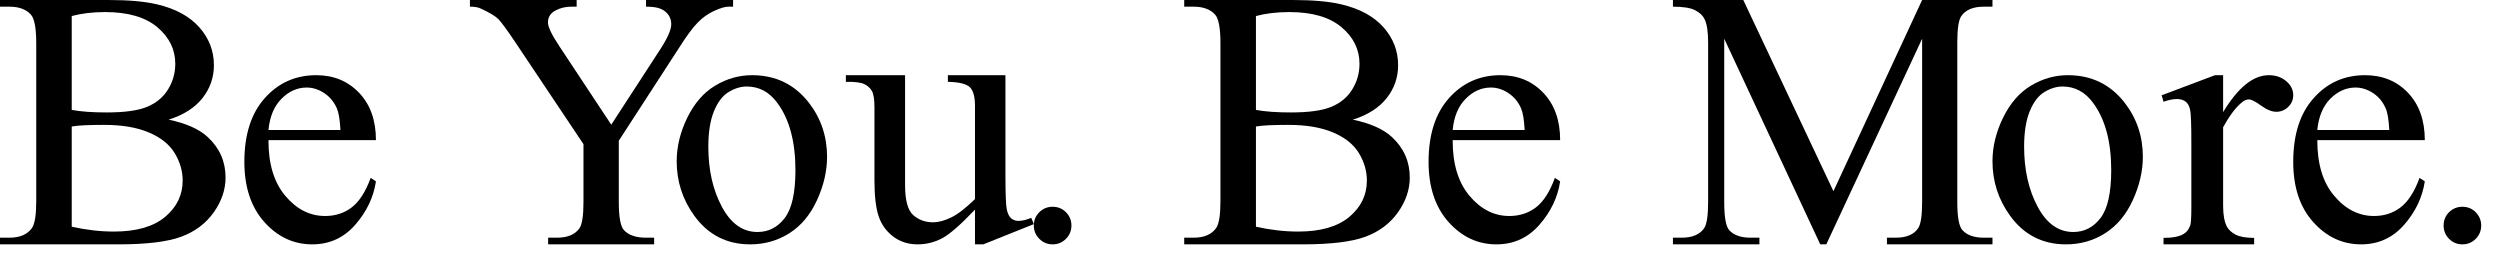
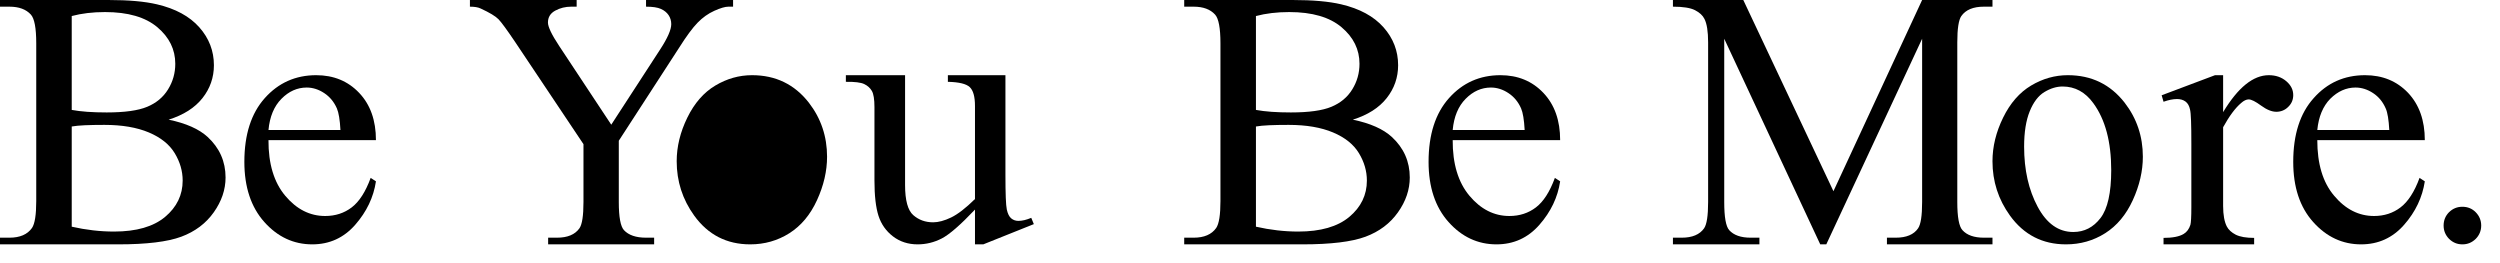
<svg xmlns="http://www.w3.org/2000/svg" width="133" height="14" overflow="hidden">
  <g transform="translate(-886 -318)">
    <path d="M886 318 891.764 318C892.839 318 893.702 318.077 894.351 318.23 895.334 318.46 896.085 318.868 896.603 319.452 897.121 320.037 897.38 320.71 897.38 321.471 897.38 322.122 897.177 322.706 896.771 323.22 896.364 323.735 895.764 324.117 894.971 324.366 895.895 324.558 896.587 324.864 897.046 325.286 897.682 325.874 898 326.593 898 327.443 898 328.089 897.79 328.707 897.37 329.298 896.951 329.889 896.375 330.321 895.644 330.593 894.913 330.864 893.797 331 892.295 331L886 331 886 330.645 886.502 330.645C887.059 330.645 887.459 330.473 887.702 330.128 887.853 329.904 887.928 329.428 887.928 328.699L887.928 320.301C887.928 319.496 887.833 318.987 887.643 318.777 887.387 318.495 887.007 318.355 886.502 318.355L886 318.355 886 318ZM891.587 318.642C890.931 318.642 890.341 318.713 889.816 318.853L889.816 323.848C890.059 323.893 890.336 323.926 890.648 323.949 890.959 323.971 891.302 323.982 891.675 323.982 892.633 323.982 893.353 323.882 893.834 323.68 894.316 323.479 894.685 323.171 894.941 322.755 895.197 322.34 895.325 321.886 895.325 321.394 895.325 320.633 895.007 319.985 894.371 319.448 893.734 318.911 892.807 318.642 891.587 318.642ZM891.557 324.644C891.151 324.644 890.803 324.65 890.515 324.663 890.226 324.676 889.993 324.698 889.816 324.73L889.816 330.06C890.577 330.233 891.328 330.319 892.069 330.319 893.256 330.319 894.161 330.059 894.784 329.538 895.406 329.017 895.718 328.373 895.718 327.606 895.718 327.101 895.577 326.616 895.295 326.149 895.013 325.682 894.554 325.315 893.918 325.046 893.282 324.778 892.495 324.644 891.557 324.644Z" fill-rule="evenodd" />
    <path d="M911 318 916.678 318 916.678 318.355 916.385 318.355C916.078 318.355 915.796 318.425 915.538 318.566 915.28 318.706 915.151 318.917 915.151 319.198 915.151 319.428 915.35 319.844 915.748 320.445L918.519 324.634 921.123 320.627C921.515 320.026 921.711 319.579 921.711 319.285 921.711 319.106 921.663 318.946 921.569 318.805 921.474 318.665 921.338 318.554 921.162 318.475 920.986 318.395 920.722 318.355 920.369 318.355L920.369 318 925 318 925 318.355 924.745 318.355C924.576 318.355 924.328 318.428 924.001 318.575 923.675 318.722 923.378 318.933 923.111 319.208 922.843 319.483 922.513 319.93 922.122 320.55L918.92 325.487 918.92 328.747C918.92 329.546 919.012 330.045 919.194 330.243 919.442 330.511 919.834 330.645 920.369 330.645L920.8 330.645 920.8 331 915.161 331 915.161 330.645 915.631 330.645C916.192 330.645 916.59 330.479 916.825 330.147 916.969 329.942 917.041 329.476 917.041 328.747L917.041 325.67 913.399 320.224C912.968 319.585 912.676 319.186 912.522 319.026 912.369 318.866 912.051 318.674 911.568 318.451 911.437 318.387 911.248 318.355 911 318.355L911 318Z" fill-rule="evenodd" />
    <path d="M949 318 954.764 318C955.839 318 956.702 318.077 957.351 318.23 958.334 318.46 959.085 318.868 959.603 319.452 960.121 320.037 960.38 320.71 960.38 321.471 960.38 322.122 960.177 322.706 959.771 323.22 959.364 323.735 958.764 324.117 957.971 324.366 958.895 324.558 959.587 324.864 960.046 325.286 960.682 325.874 961 326.593 961 327.443 961 328.089 960.79 328.707 960.37 329.298 959.951 329.889 959.375 330.321 958.644 330.593 957.913 330.864 956.797 331 955.295 331L949 331 949 330.645 949.502 330.645C950.059 330.645 950.459 330.473 950.702 330.128 950.853 329.904 950.928 329.428 950.928 328.699L950.928 320.301C950.928 319.496 950.833 318.987 950.643 318.777 950.387 318.495 950.007 318.355 949.502 318.355L949 318.355 949 318ZM954.587 318.642C953.931 318.642 953.341 318.713 952.816 318.853L952.816 323.848C953.059 323.893 953.336 323.926 953.648 323.949 953.959 323.971 954.302 323.982 954.675 323.982 955.633 323.982 956.353 323.882 956.834 323.68 957.316 323.479 957.685 323.171 957.941 322.755 958.197 322.34 958.325 321.886 958.325 321.394 958.325 320.633 958.007 319.985 957.37 319.448 956.734 318.911 955.807 318.642 954.587 318.642ZM954.557 324.644C954.151 324.644 953.803 324.65 953.515 324.663 953.226 324.676 952.993 324.698 952.816 324.73L952.816 330.06C953.577 330.233 954.328 330.319 955.069 330.319 956.256 330.319 957.161 330.059 957.784 329.538 958.406 329.017 958.718 328.373 958.718 327.606 958.718 327.101 958.577 326.616 958.295 326.149 958.013 325.682 957.554 325.315 956.918 325.046 956.282 324.778 955.495 324.644 954.557 324.644Z" fill-rule="evenodd" />
    <path d="M975 318 978.743 318 983.539 328.172 988.257 318 992 318 992 318.355 991.542 318.355C990.977 318.355 990.577 318.521 990.343 318.853 990.2 319.058 990.128 319.524 990.128 320.253L990.128 328.747C990.128 329.546 990.219 330.045 990.401 330.243 990.642 330.511 991.022 330.645 991.542 330.645L992 330.645 992 331 986.385 331 986.385 330.645 986.853 330.645C987.419 330.645 987.815 330.479 988.042 330.147 988.185 329.942 988.257 329.476 988.257 328.747L988.257 320.061 983.159 331 982.837 331 977.729 320.061 977.729 328.747C977.729 329.546 977.817 330.045 977.993 330.243 978.233 330.511 978.613 330.645 979.133 330.645L979.601 330.645 979.601 331 975 331 975 330.645 975.468 330.645C976.027 330.645 976.423 330.479 976.657 330.147 976.8 329.942 976.872 329.476 976.872 328.747L976.872 320.253C976.872 319.678 976.807 319.262 976.677 319.007 976.586 318.821 976.418 318.666 976.175 318.542 975.931 318.417 975.539 318.355 975 318.355L975 318Z" fill-rule="evenodd" />
    <path d="M902.821 322C903.748 322 904.51 322.313 905.106 322.94 905.702 323.566 906 324.404 906 325.454L900.283 325.454C900.277 326.713 900.575 327.701 901.177 328.417 901.779 329.133 902.486 329.491 903.299 329.491 903.841 329.491 904.312 329.338 904.713 329.032 905.113 328.727 905.449 328.204 905.72 327.463L906 327.648C905.874 328.494 905.506 329.264 904.898 329.958 904.29 330.653 903.528 331 902.613 331 901.619 331 900.769 330.603 900.061 329.81 899.354 329.017 899 327.951 899 326.611 899 325.16 899.363 324.029 900.088 323.218 900.814 322.406 901.725 322 902.821 322ZM902.315 322.657C901.815 322.657 901.368 322.857 900.974 323.255 900.579 323.653 900.349 324.207 900.283 324.917L904.112 324.917C904.082 324.373 904.019 323.991 903.923 323.769 903.772 323.423 903.548 323.151 903.25 322.954 902.952 322.756 902.64 322.657 902.315 322.657Z" fill-rule="evenodd" />
    <path d="M965.821 322C966.748 322 967.51 322.313 968.106 322.94 968.702 323.566 969 324.404 969 325.454L963.283 325.454C963.277 326.713 963.575 327.701 964.177 328.417 964.779 329.133 965.486 329.491 966.299 329.491 966.841 329.491 967.312 329.338 967.713 329.032 968.113 328.727 968.449 328.204 968.72 327.463L969 327.648C968.874 328.494 968.506 329.264 967.898 329.958 967.29 330.653 966.528 331 965.613 331 964.619 331 963.769 330.603 963.061 329.81 962.354 329.017 962 327.951 962 326.611 962 325.16 962.363 324.029 963.088 323.218 963.814 322.406 964.725 322 965.821 322ZM965.315 322.657C964.815 322.657 964.368 322.857 963.974 323.255 963.579 323.653 963.349 324.207 963.283 324.917L967.112 324.917C967.082 324.373 967.019 323.991 966.923 323.769 966.772 323.423 966.548 323.151 966.25 322.954 965.952 322.756 965.64 322.657 965.315 322.657Z" fill-rule="evenodd" />
    <path d="M1011.82 322C1012.75 322 1013.51 322.313 1014.11 322.94 1014.7 323.566 1015 324.404 1015 325.454L1009.28 325.454C1009.28 326.713 1009.57 327.701 1010.18 328.417 1010.78 329.133 1011.49 329.491 1012.3 329.491 1012.84 329.491 1013.31 329.338 1013.71 329.032 1014.11 328.727 1014.45 328.204 1014.72 327.463L1015 327.648C1014.87 328.494 1014.51 329.264 1013.9 329.958 1013.29 330.653 1012.53 331 1011.61 331 1010.62 331 1009.77 330.603 1009.06 329.81 1008.35 329.017 1008 327.951 1008 326.611 1008 325.16 1008.36 324.029 1009.09 323.218 1009.81 322.406 1010.72 322 1011.82 322ZM1011.31 322.657C1010.82 322.657 1010.37 322.857 1009.97 323.255 1009.58 323.653 1009.35 324.207 1009.28 324.917L1013.11 324.917C1013.08 324.373 1013.02 323.991 1012.92 323.769 1012.77 323.423 1012.55 323.151 1012.25 322.954 1011.95 322.756 1011.64 322.657 1011.31 322.657Z" fill-rule="evenodd" />
-     <path d="M926.009 322C927.264 322 928.271 322.488 929.032 323.464 929.677 324.299 930 325.257 930 326.338 930 327.098 929.822 327.867 929.466 328.646 929.11 329.424 928.62 330.011 927.995 330.407 927.371 330.802 926.676 331 925.91 331 924.661 331 923.668 330.49 922.932 329.471 922.311 328.612 922 327.648 922 326.579 922 325.8 922.189 325.026 922.566 324.257 922.943 323.488 923.439 322.919 924.054 322.552 924.67 322.184 925.321 322 926.009 322ZM925.728 322.602C925.409 322.602 925.087 322.7 924.765 322.895 924.442 323.089 924.181 323.43 923.982 323.919 923.783 324.407 923.683 325.034 923.683 325.8 923.683 327.036 923.923 328.102 924.403 328.998 924.882 329.894 925.514 330.342 926.299 330.342 926.884 330.342 927.367 330.095 927.747 329.6 928.127 329.106 928.317 328.257 928.317 327.052 928.317 325.544 928 324.357 927.367 323.492 926.938 322.899 926.392 322.602 925.728 322.602Z" fill-rule="evenodd" />
+     <path d="M926.009 322C927.264 322 928.271 322.488 929.032 323.464 929.677 324.299 930 325.257 930 326.338 930 327.098 929.822 327.867 929.466 328.646 929.11 329.424 928.62 330.011 927.995 330.407 927.371 330.802 926.676 331 925.91 331 924.661 331 923.668 330.49 922.932 329.471 922.311 328.612 922 327.648 922 326.579 922 325.8 922.189 325.026 922.566 324.257 922.943 323.488 923.439 322.919 924.054 322.552 924.67 322.184 925.321 322 926.009 322ZM925.728 322.602Z" fill-rule="evenodd" />
    <path d="M996.009 322C997.264 322 998.271 322.488 999.032 323.464 999.677 324.299 1000 325.257 1000 326.338 1000 327.098 999.822 327.867 999.466 328.646 999.11 329.424 998.62 330.011 997.995 330.407 997.371 330.802 996.676 331 995.91 331 994.661 331 993.668 330.49 992.932 329.471 992.311 328.612 992 327.648 992 326.579 992 325.8 992.189 325.026 992.566 324.257 992.943 323.488 993.439 322.919 994.054 322.552 994.67 322.184 995.321 322 996.009 322ZM995.729 322.602C995.409 322.602 995.088 322.7 994.765 322.895 994.442 323.089 994.181 323.43 993.982 323.919 993.783 324.407 993.683 325.034 993.683 325.8 993.683 327.036 993.923 328.102 994.403 328.998 994.882 329.894 995.514 330.342 996.299 330.342 996.884 330.342 997.367 330.095 997.747 329.6 998.127 329.106 998.317 328.257 998.317 327.052 998.317 325.544 998 324.357 997.367 323.492 996.938 322.899 996.392 322.602 995.729 322.602Z" fill-rule="evenodd" />
    <path d="M1003.84 322 1004.27 322 1004.27 323.966C1005.06 322.655 1005.87 322 1006.7 322 1007.07 322 1007.38 322.107 1007.63 322.32 1007.88 322.533 1008 322.779 1008 323.059 1008 323.308 1007.91 323.518 1007.73 323.689 1007.56 323.861 1007.34 323.947 1007.1 323.947 1006.86 323.947 1006.59 323.837 1006.29 323.618 1005.99 323.398 1005.77 323.288 1005.63 323.288 1005.51 323.288 1005.37 323.352 1005.23 323.479 1004.92 323.74 1004.6 324.17 1004.27 324.768L1004.27 328.958C1004.27 329.441 1004.34 329.807 1004.47 330.055 1004.56 330.227 1004.72 330.37 1004.94 330.485 1005.17 330.599 1005.49 330.656 1005.92 330.656L1005.92 331 1001.1 331 1001.1 330.656C1001.58 330.656 1001.94 330.586 1002.17 330.446 1002.34 330.345 1002.46 330.182 1002.53 329.96 1002.56 329.852 1002.58 329.543 1002.58 329.034L1002.58 325.646C1002.58 324.628 1002.56 324.022 1002.51 323.828 1002.47 323.634 1002.39 323.492 1002.27 323.403 1002.15 323.314 1002 323.269 1001.82 323.269 1001.61 323.269 1001.37 323.317 1001.1 323.413L1001 323.069 1003.84 322Z" fill-rule="evenodd" />
    <path d="M931 322 934.15 322 934.15 327.844C934.15 328.658 934.296 329.192 934.587 329.446 934.878 329.7 935.23 329.827 935.642 329.827 935.923 329.827 936.242 329.742 936.599 329.57 936.955 329.398 937.379 329.071 937.869 328.588L937.869 323.64C937.869 323.144 937.776 322.809 937.59 322.634 937.403 322.459 937.016 322.366 936.427 322.353L936.427 322 939.489 322 939.489 327.291C939.489 328.302 939.513 328.92 939.562 329.146 939.611 329.371 939.69 329.529 939.798 329.618 939.906 329.707 940.032 329.751 940.176 329.751 940.379 329.751 940.608 329.697 940.863 329.589L941 329.923 938.311 331 937.869 331 937.869 329.15C937.098 329.964 936.509 330.476 936.103 330.685 935.697 330.895 935.269 331 934.817 331 934.314 331 933.877 330.859 933.507 330.576 933.138 330.293 932.881 329.929 932.737 329.484 932.593 329.039 932.521 328.41 932.521 327.596L932.521 323.697C932.521 323.284 932.475 322.998 932.384 322.839 932.292 322.68 932.156 322.558 931.976 322.472 931.797 322.386 931.471 322.346 931 322.353L931 322Z" fill-rule="evenodd" />
-     <path d="M942 329C942.282 329 942.52 329.098 942.712 329.293 942.904 329.488 943 329.724 943 330 943 330.276 942.902 330.512 942.707 330.707 942.512 330.902 942.276 331 942 331 941.724 331 941.488 330.902 941.293 330.707 941.098 330.512 941 330.276 941 330 941 329.718 941.098 329.48 941.293 329.288 941.488 329.096 941.724 329 942 329Z" fill-rule="evenodd" />
    <path d="M1017 329C1017.28 329 1017.52 329.098 1017.71 329.293 1017.9 329.488 1018 329.724 1018 330 1018 330.276 1017.9 330.512 1017.71 330.707 1017.51 330.902 1017.28 331 1017 331 1016.72 331 1016.49 330.902 1016.29 330.707 1016.1 330.512 1016 330.276 1016 330 1016 329.718 1016.1 329.48 1016.29 329.288 1016.49 329.096 1016.72 329 1017 329Z" fill-rule="evenodd" />
  </g>
</svg>